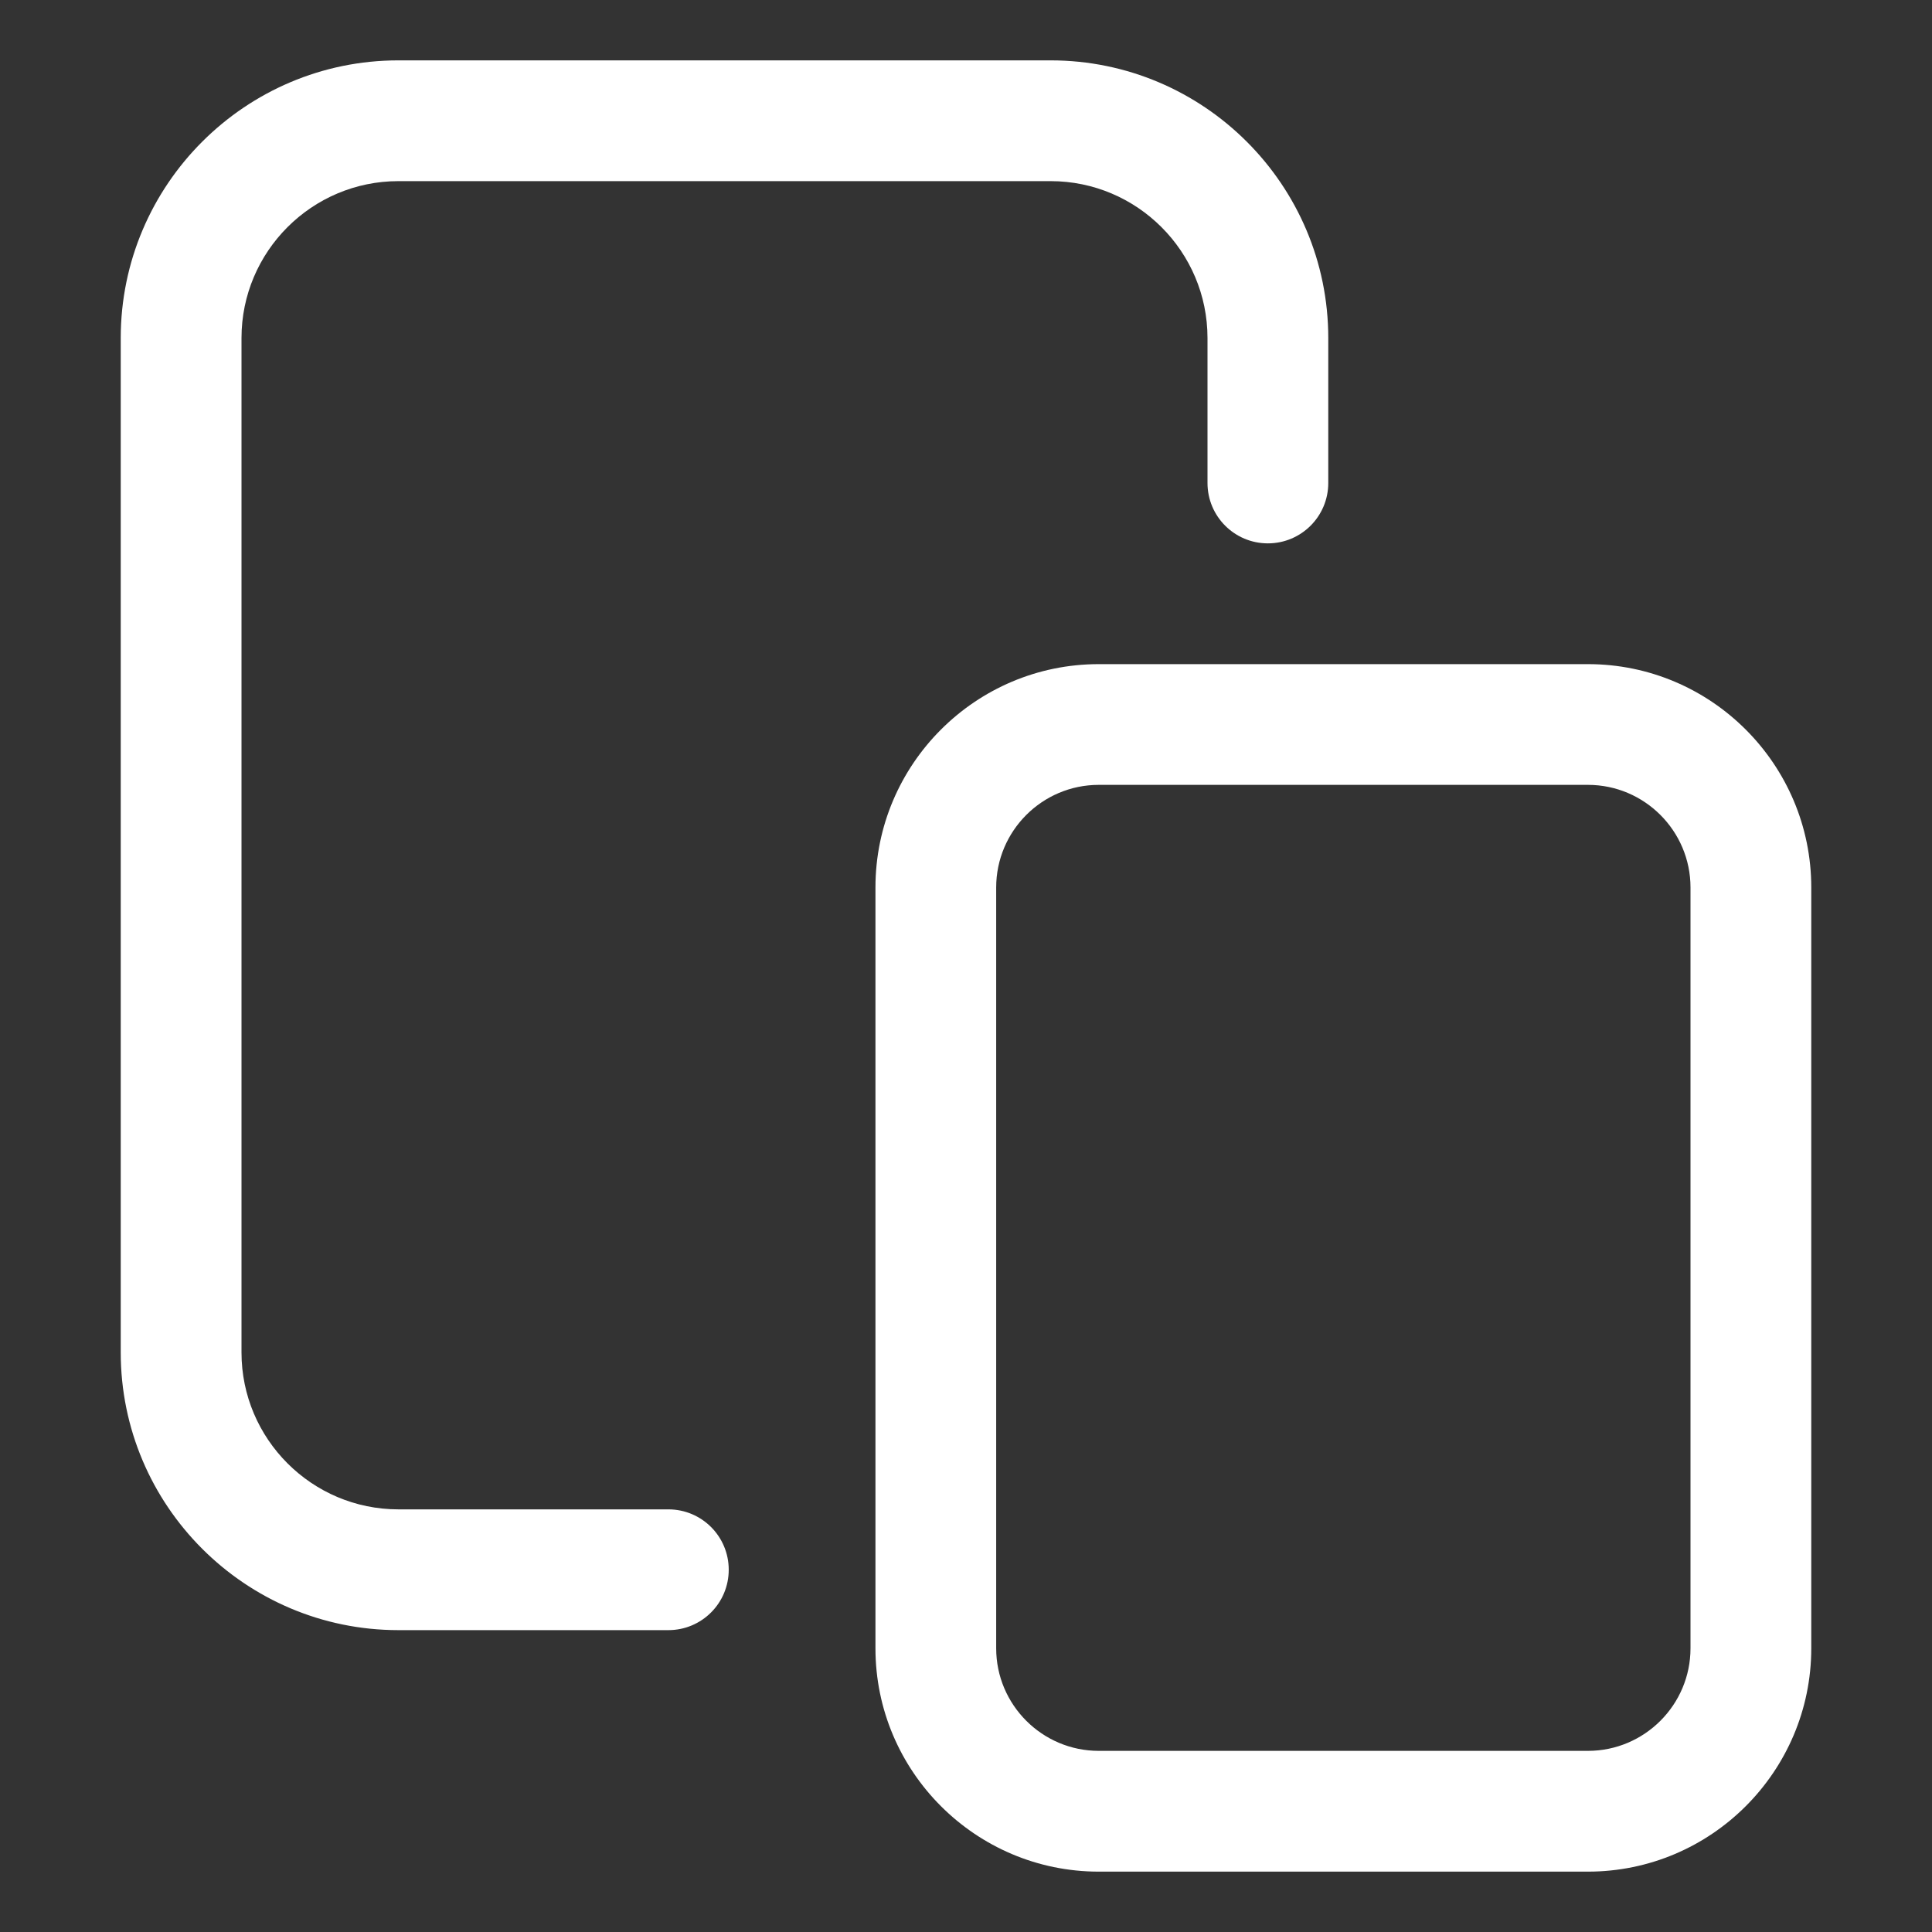
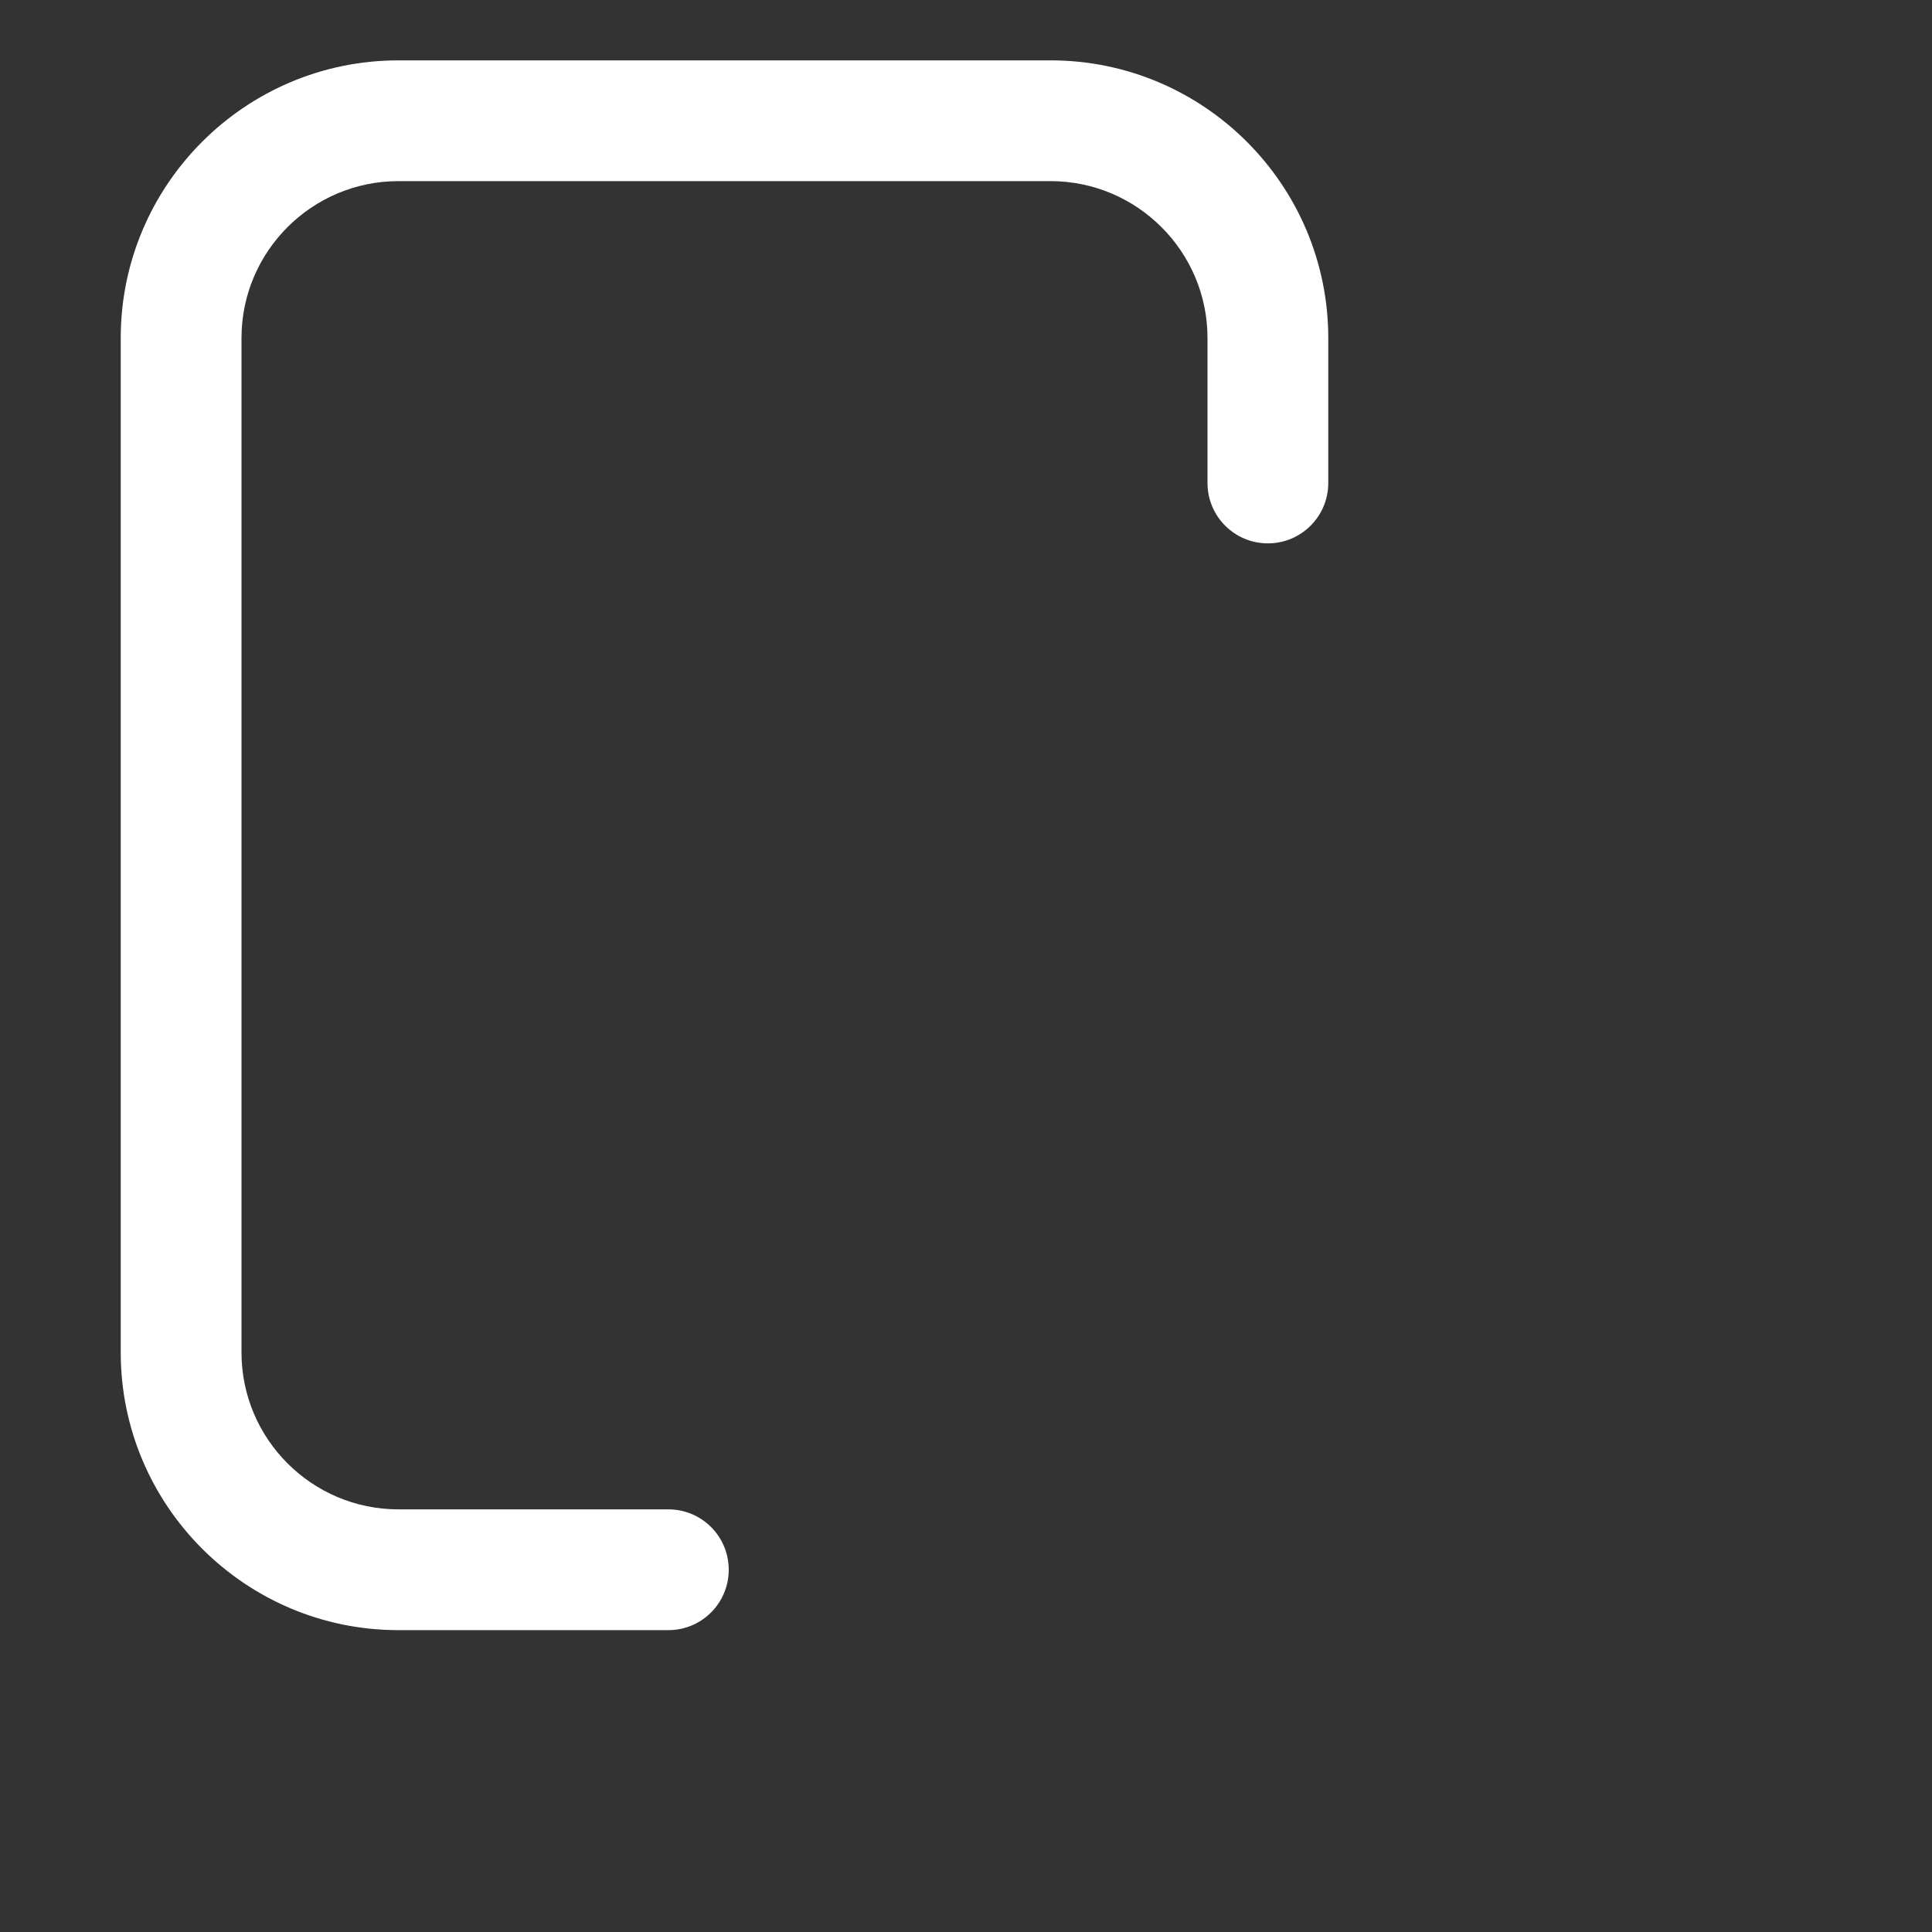
<svg xmlns="http://www.w3.org/2000/svg" width="53" height="53" viewBox="0 0 53 53" fill="none">
  <rect x="0" y="0" width="53" height="53" fill="#333333" stroke="none" />
  <path d="M18.335 44.719H10.929C6.729 44.719 3.312 41.303 3.312 37.102V9.273C3.312 5.072 6.729 1.656 10.929 1.656H28.821C33.022 1.656 36.438 5.072 36.438 9.273V13.25C36.438 14.165 35.697 14.906 34.781 14.906C33.866 14.906 33.125 14.165 33.125 13.25V9.273C33.125 6.9 31.194 4.969 28.821 4.969H10.929C8.556 4.969 6.625 6.9 6.625 9.273V37.102C6.625 39.475 8.556 41.406 10.929 41.406H18.335C19.251 41.406 19.991 42.147 19.991 43.062C19.991 43.978 19.251 44.719 18.335 44.719Z" fill="white" />
-   <path d="M43.561 51.344H30.142C26.764 51.344 24.016 48.596 24.016 45.217V24.346C24.016 20.967 26.764 18.219 30.142 18.219H43.561C46.94 18.219 49.688 20.967 49.688 24.346V45.217C49.688 48.596 46.94 51.344 43.561 51.344ZM30.142 21.531C28.591 21.531 27.328 22.794 27.328 24.346V45.217C27.328 46.768 28.591 48.031 30.142 48.031H43.561C45.112 48.031 46.375 46.768 46.375 45.217V24.346C46.375 22.794 45.112 21.531 43.561 21.531H30.142Z" fill="white" />
</svg>